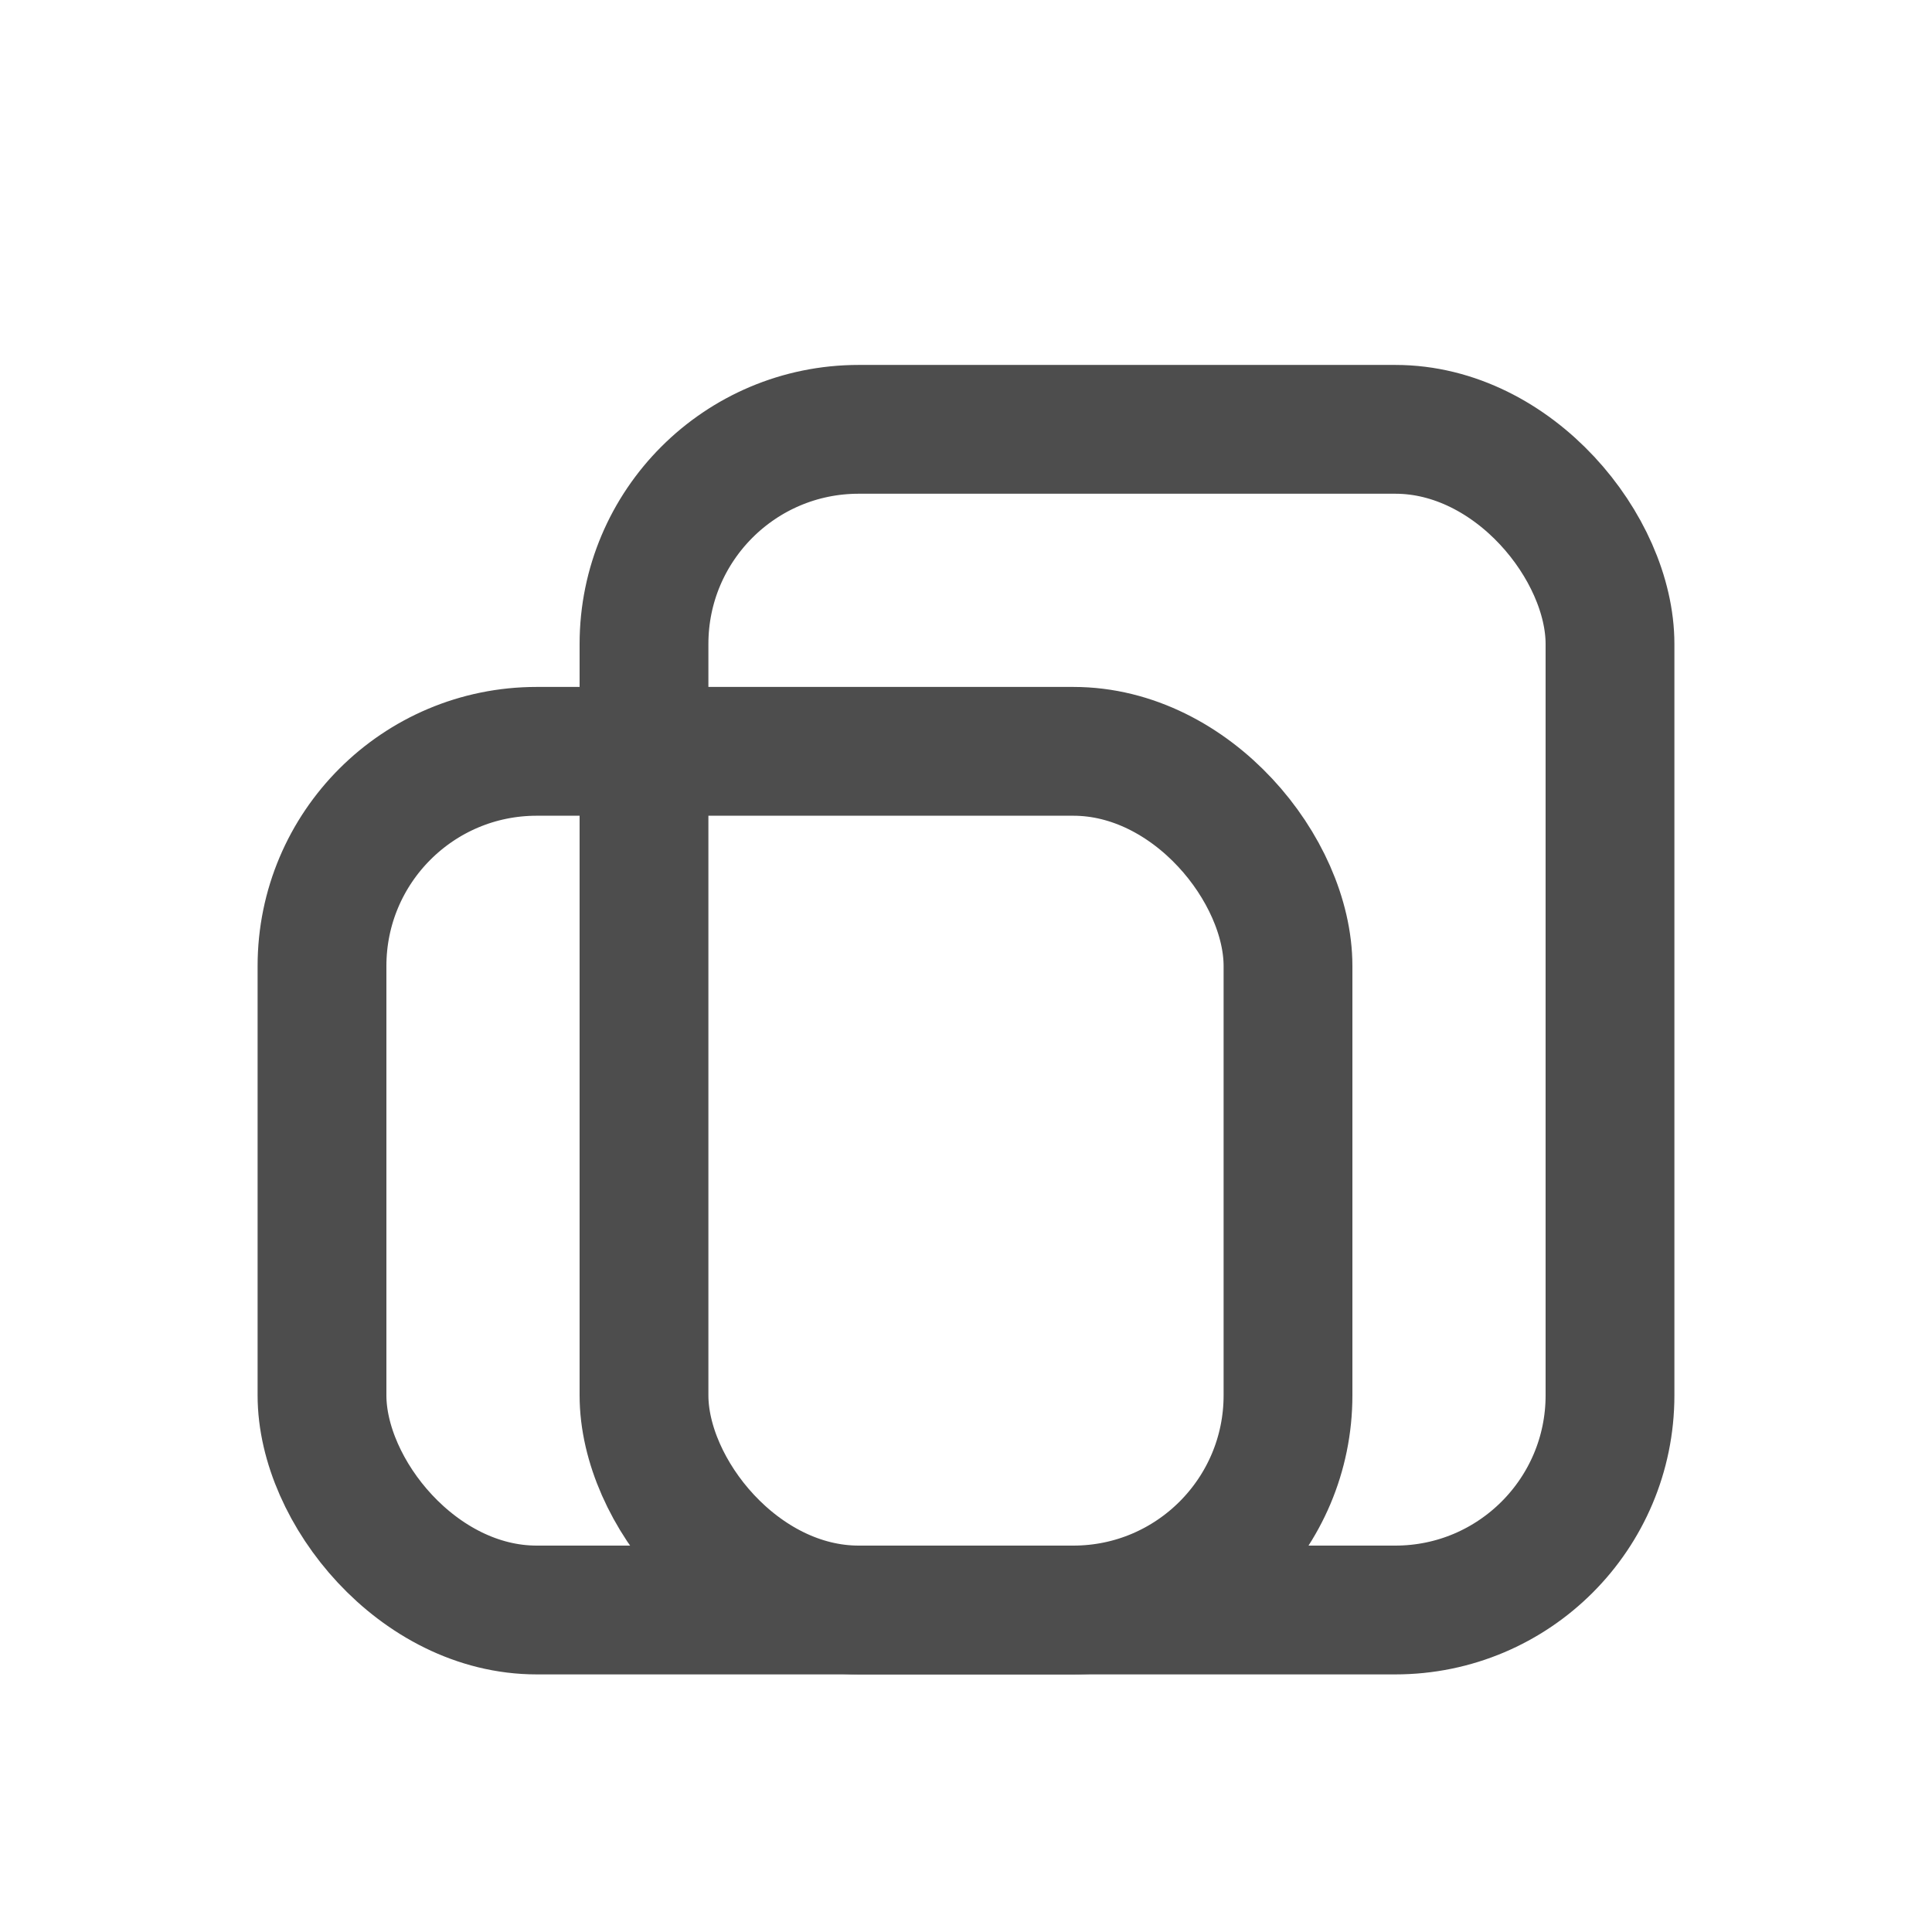
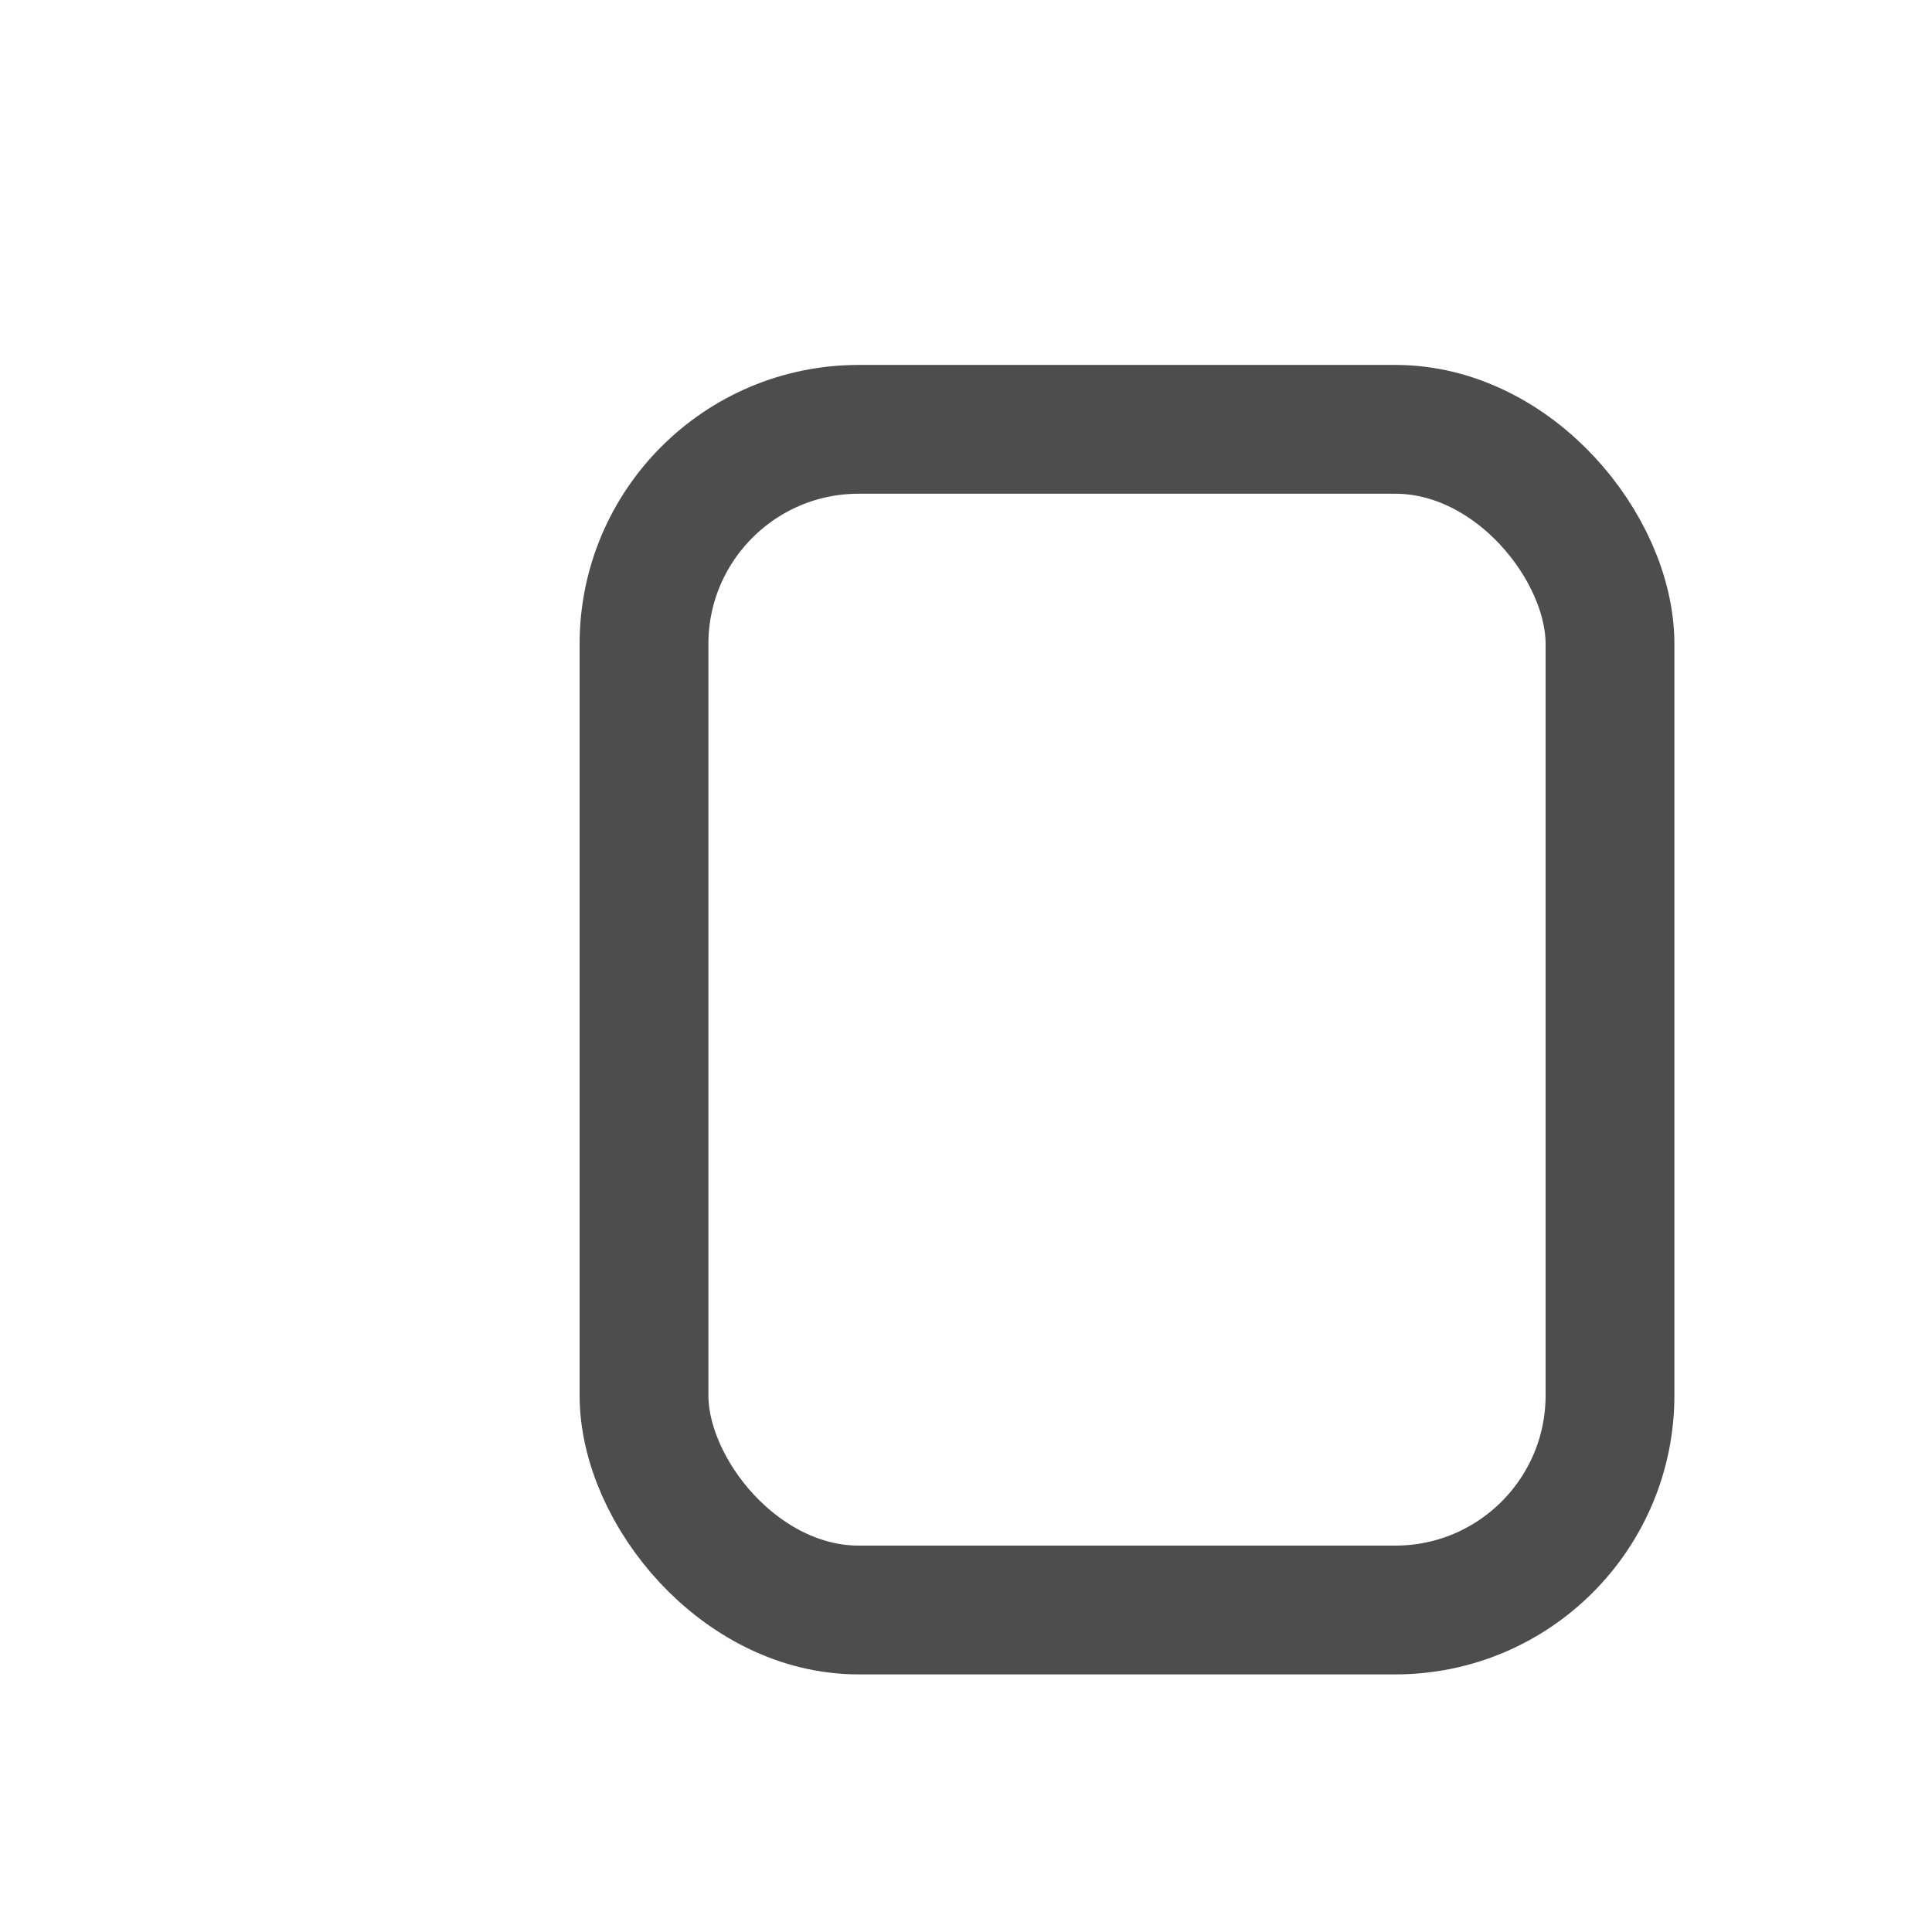
<svg xmlns="http://www.w3.org/2000/svg" width="18" height="18" viewBox="0 0 18 18" fill="none">
  <rect x="6" y="4" width="9" height="11" rx="2" stroke="#4D4D4D" stroke-width="1.2" />
-   <rect x="3" y="7" width="9" height="8" rx="2" stroke="#4D4D4D" stroke-width="1.2" />
</svg>